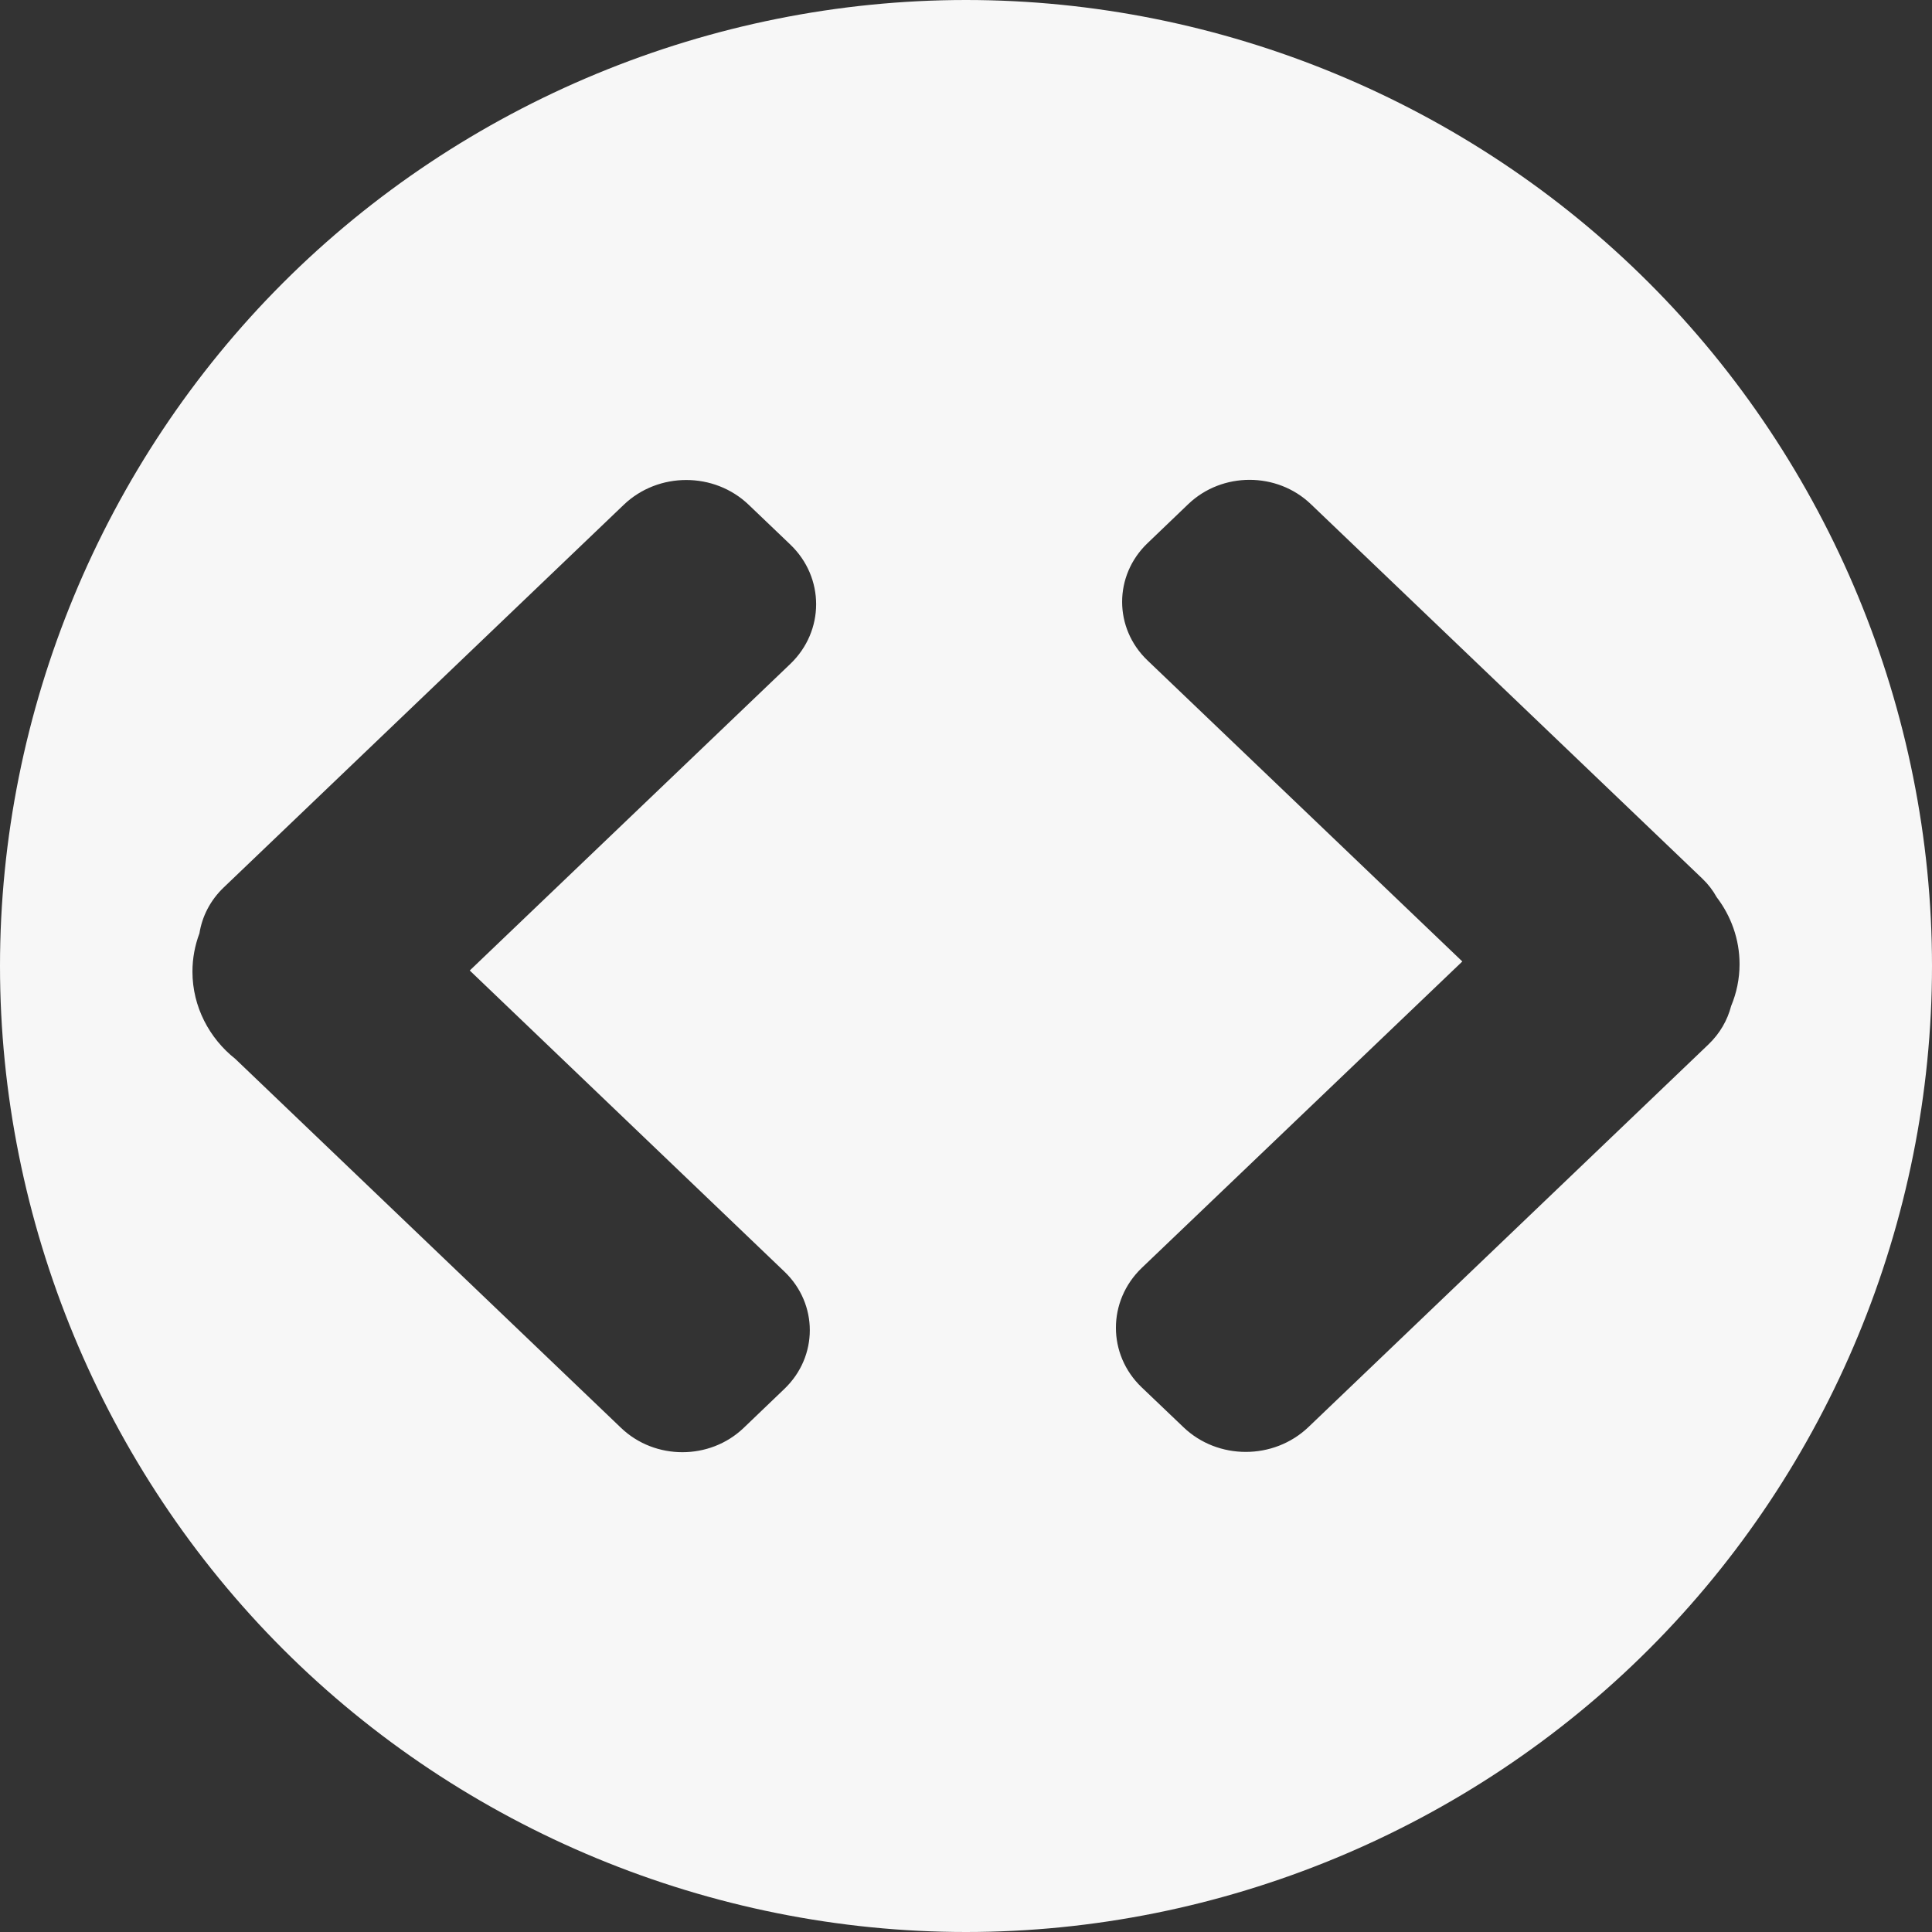
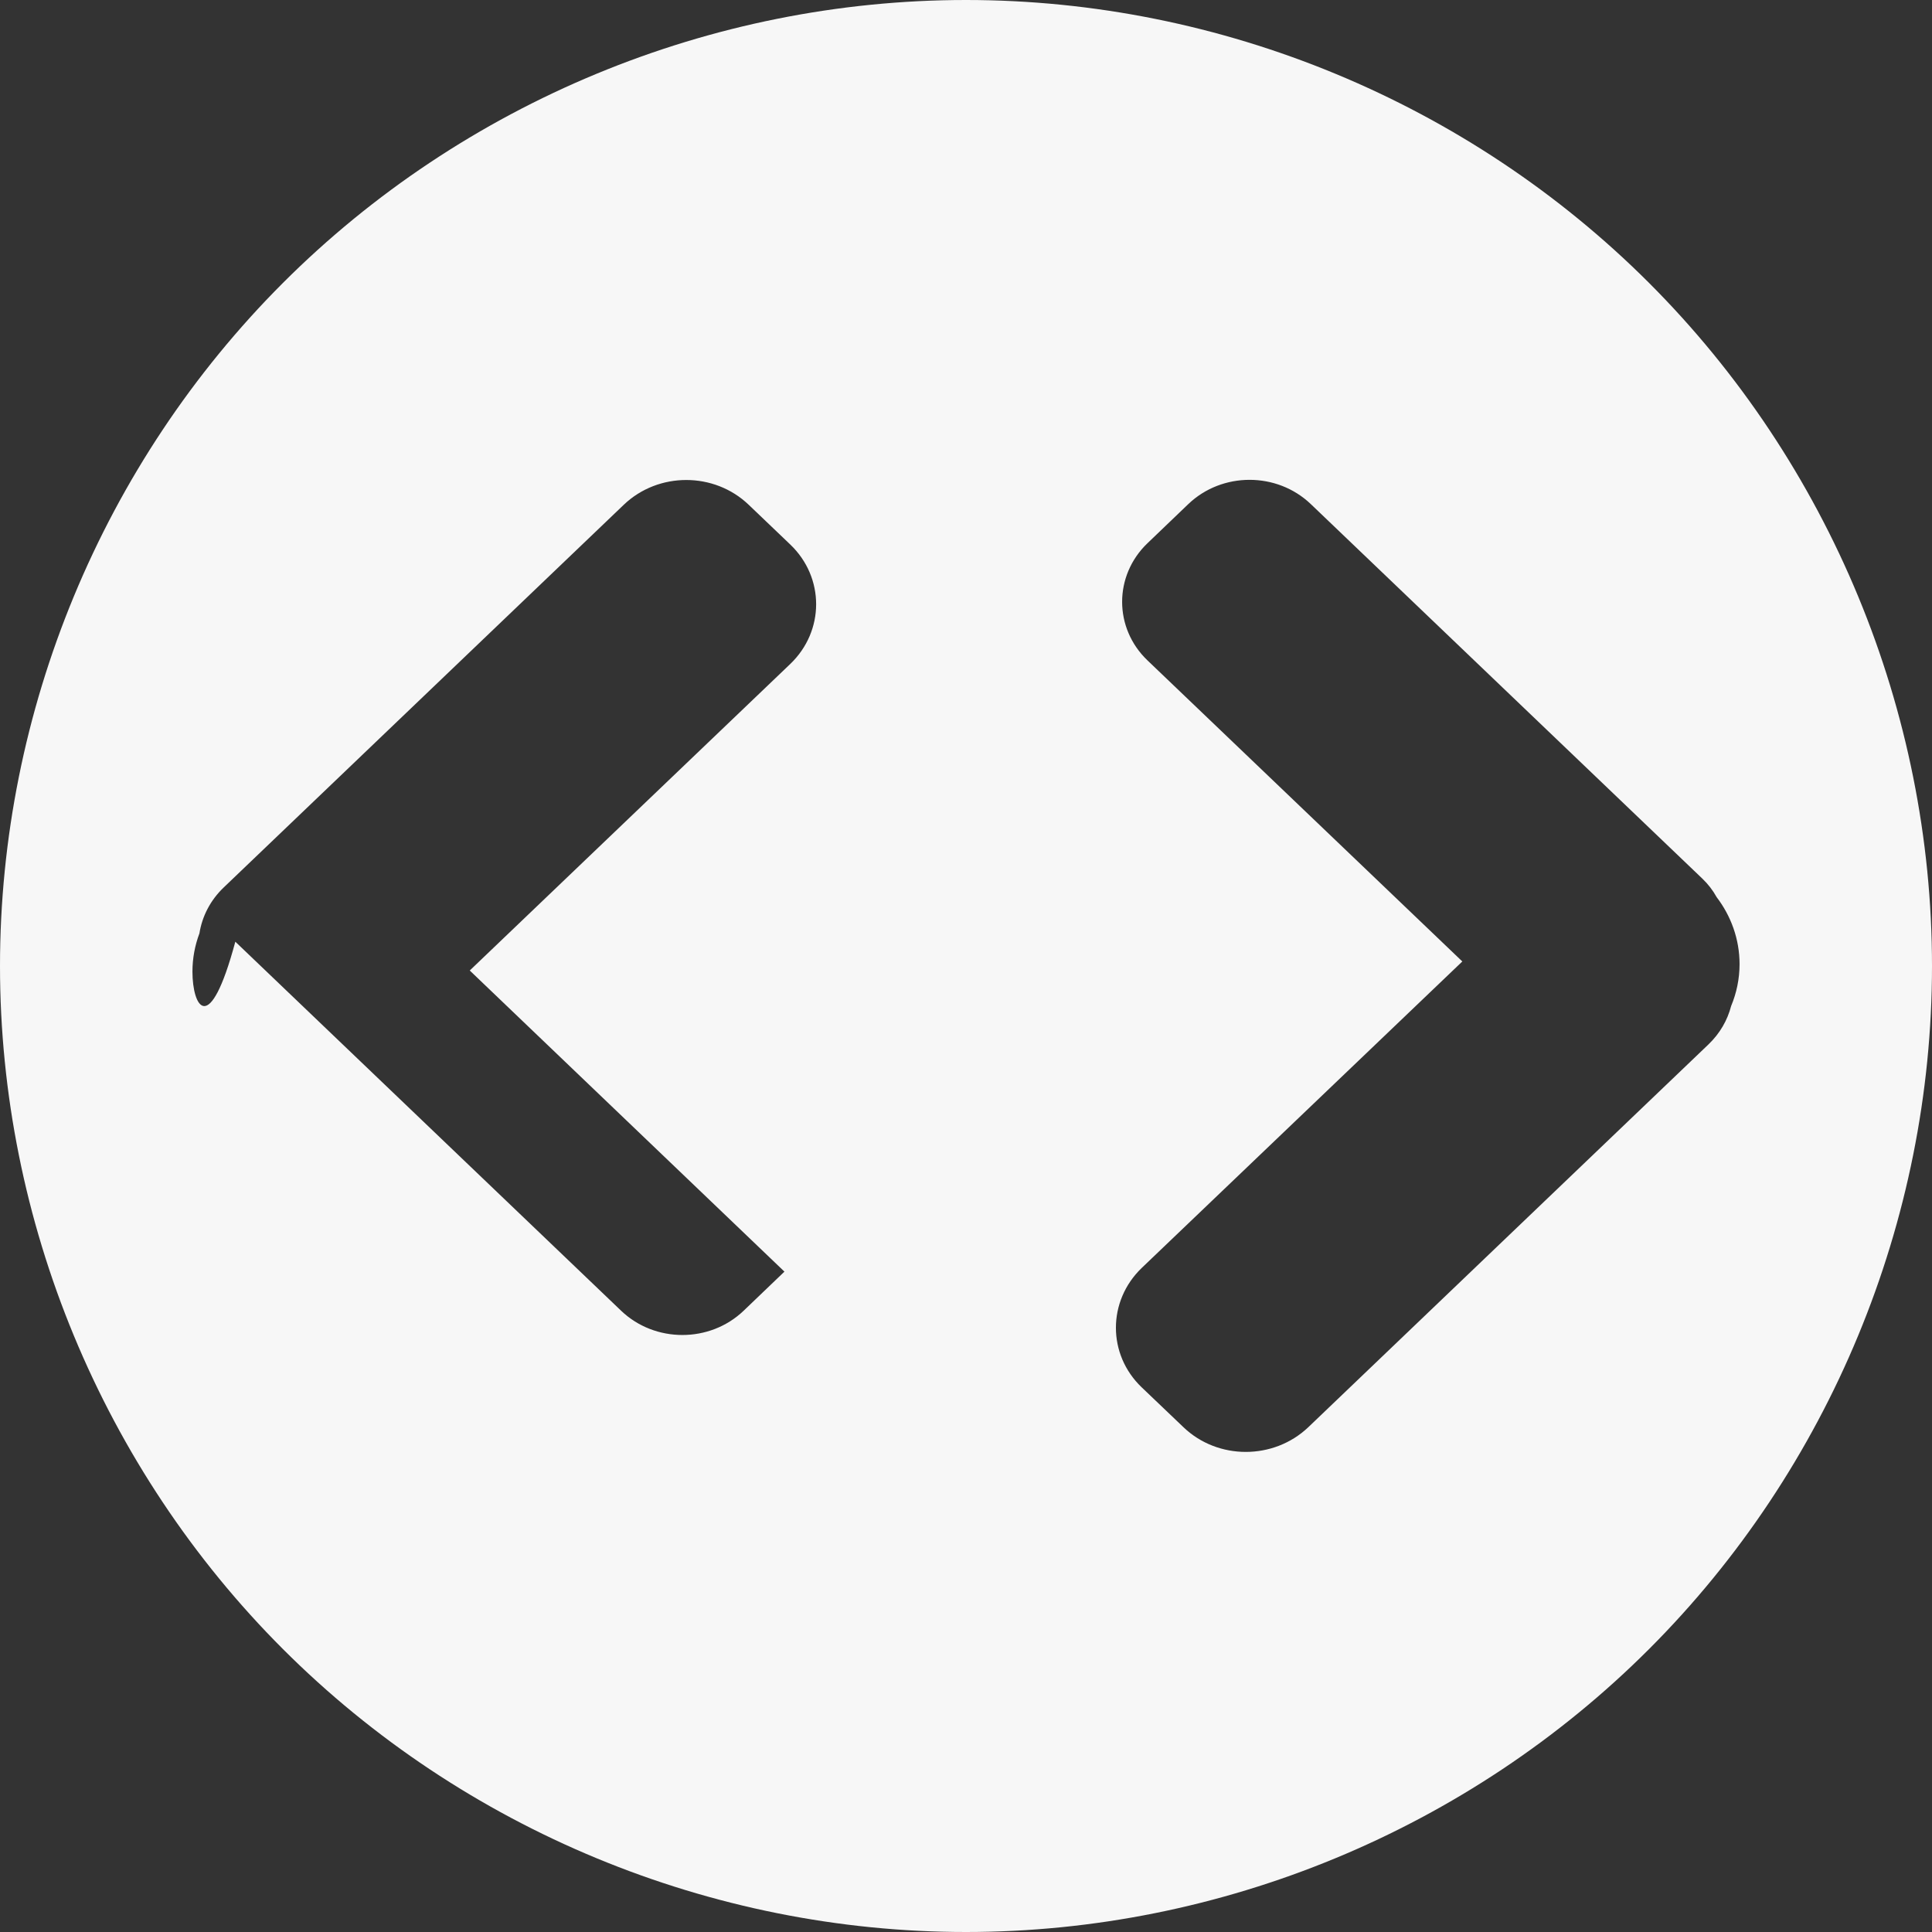
<svg xmlns="http://www.w3.org/2000/svg" version="1.1" x="0px" y="0px" width="512px" height="512px" viewBox="0 0 512 512" enable-background="new 0 0 512 512" xml:space="preserve">
  <rect x="0" y="0" width="512" height="512" fill="#333333" stroke="none" />
  <g id="Layer_3">
</g>
  <g id="Capa_1">
-     <path fill="#F7F7F7" d="M437.02,74.98C389.227,27.188,323.625,0,256,0C188.375,0,122.773,27.188,74.98,74.98   C27.188,122.773,0,188.375,0,256c0,67.625,27.188,133.227,74.98,181.02C122.773,484.813,188.375,512,256,512   c67.625,0,133.227-27.188,181.02-74.98S512,323.625,512,256C512,188.375,484.813,122.773,437.02,74.98z M207.885,336.996   c8.963,8.569,8.963,22.472,0,31.061l-10.815,10.365c-8.963,8.569-23.501,8.569-32.463,0l-102.243-97.8   C55.482,275.184,51,266.789,51,257.5c0-3.552,0.657-6.973,1.85-10.149c0.71-4.456,2.841-8.731,6.451-12.18l106.017-101.413   c9.149-8.738,23.95-8.738,33.081,0l11.04,10.553c9.131,8.737,9.131,22.902-0.019,31.658l-84.929,81.226L207.885,336.996z    M452.737,276.803L346.722,378.217c-9.187,8.739-23.988,8.739-33.102,0l-11.058-10.554c-9.111-8.7-9.111-22.864,0-31.639   l84.967-81.226l-83.432-79.783c-8.962-8.57-8.962-22.472,0-31.06l10.814-10.366c8.962-8.569,23.501-8.569,32.464,0l103.771,99.262   c1.564,1.494,2.812,3.148,3.782,4.903c3.795,4.966,6.07,11.129,6.07,17.747c0,3.913-0.8,7.666-2.234,11.108   C457.802,270.339,455.808,273.87,452.737,276.803z" />
+     <path fill="#F7F7F7" d="M437.02,74.98C389.227,27.188,323.625,0,256,0C188.375,0,122.773,27.188,74.98,74.98   C27.188,122.773,0,188.375,0,256c0,67.625,27.188,133.227,74.98,181.02C122.773,484.813,188.375,512,256,512   c67.625,0,133.227-27.188,181.02-74.98S512,323.625,512,256C512,188.375,484.813,122.773,437.02,74.98z M207.885,336.996   l-10.815,10.365c-8.963,8.569-23.501,8.569-32.463,0l-102.243-97.8   C55.482,275.184,51,266.789,51,257.5c0-3.552,0.657-6.973,1.85-10.149c0.71-4.456,2.841-8.731,6.451-12.18l106.017-101.413   c9.149-8.738,23.95-8.738,33.081,0l11.04,10.553c9.131,8.737,9.131,22.902-0.019,31.658l-84.929,81.226L207.885,336.996z    M452.737,276.803L346.722,378.217c-9.187,8.739-23.988,8.739-33.102,0l-11.058-10.554c-9.111-8.7-9.111-22.864,0-31.639   l84.967-81.226l-83.432-79.783c-8.962-8.57-8.962-22.472,0-31.06l10.814-10.366c8.962-8.569,23.501-8.569,32.464,0l103.771,99.262   c1.564,1.494,2.812,3.148,3.782,4.903c3.795,4.966,6.07,11.129,6.07,17.747c0,3.913-0.8,7.666-2.234,11.108   C457.802,270.339,455.808,273.87,452.737,276.803z" />
  </g>
  <g id="Layer_2">
</g>
</svg>